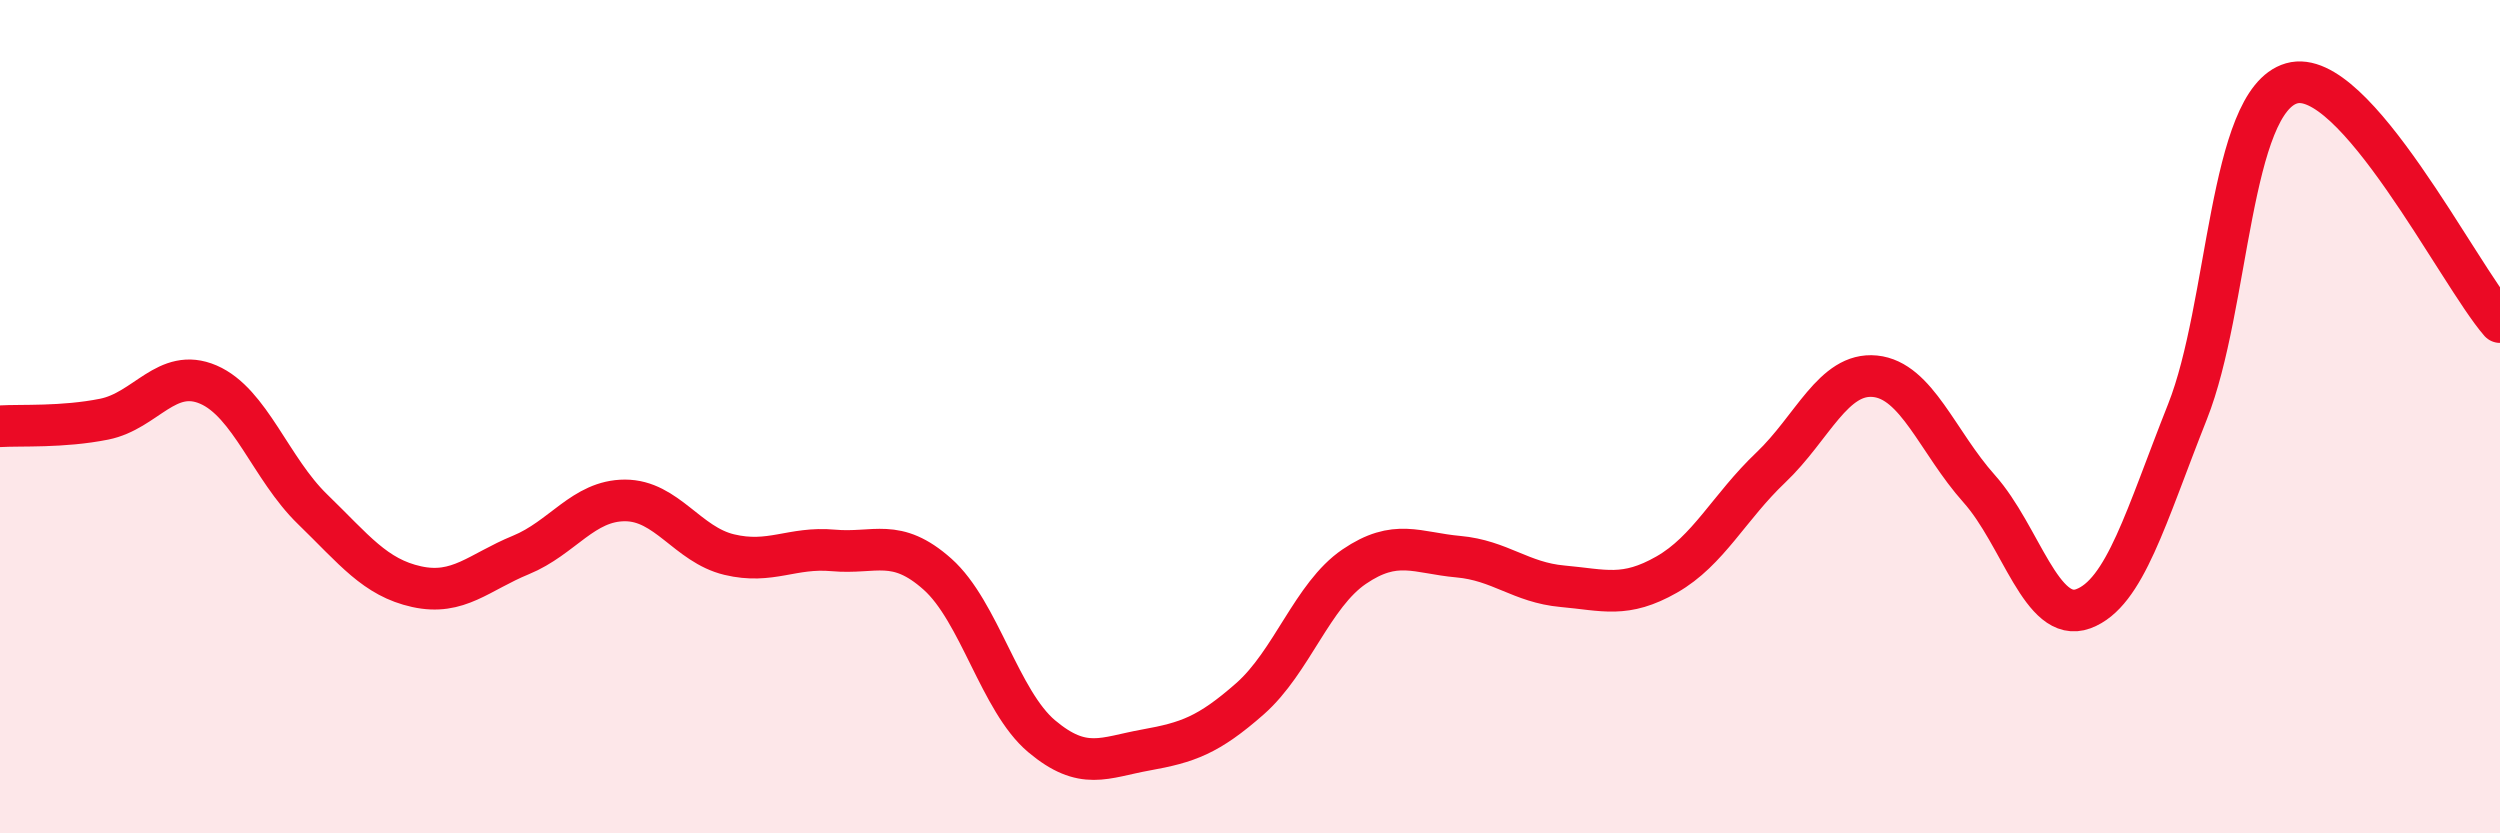
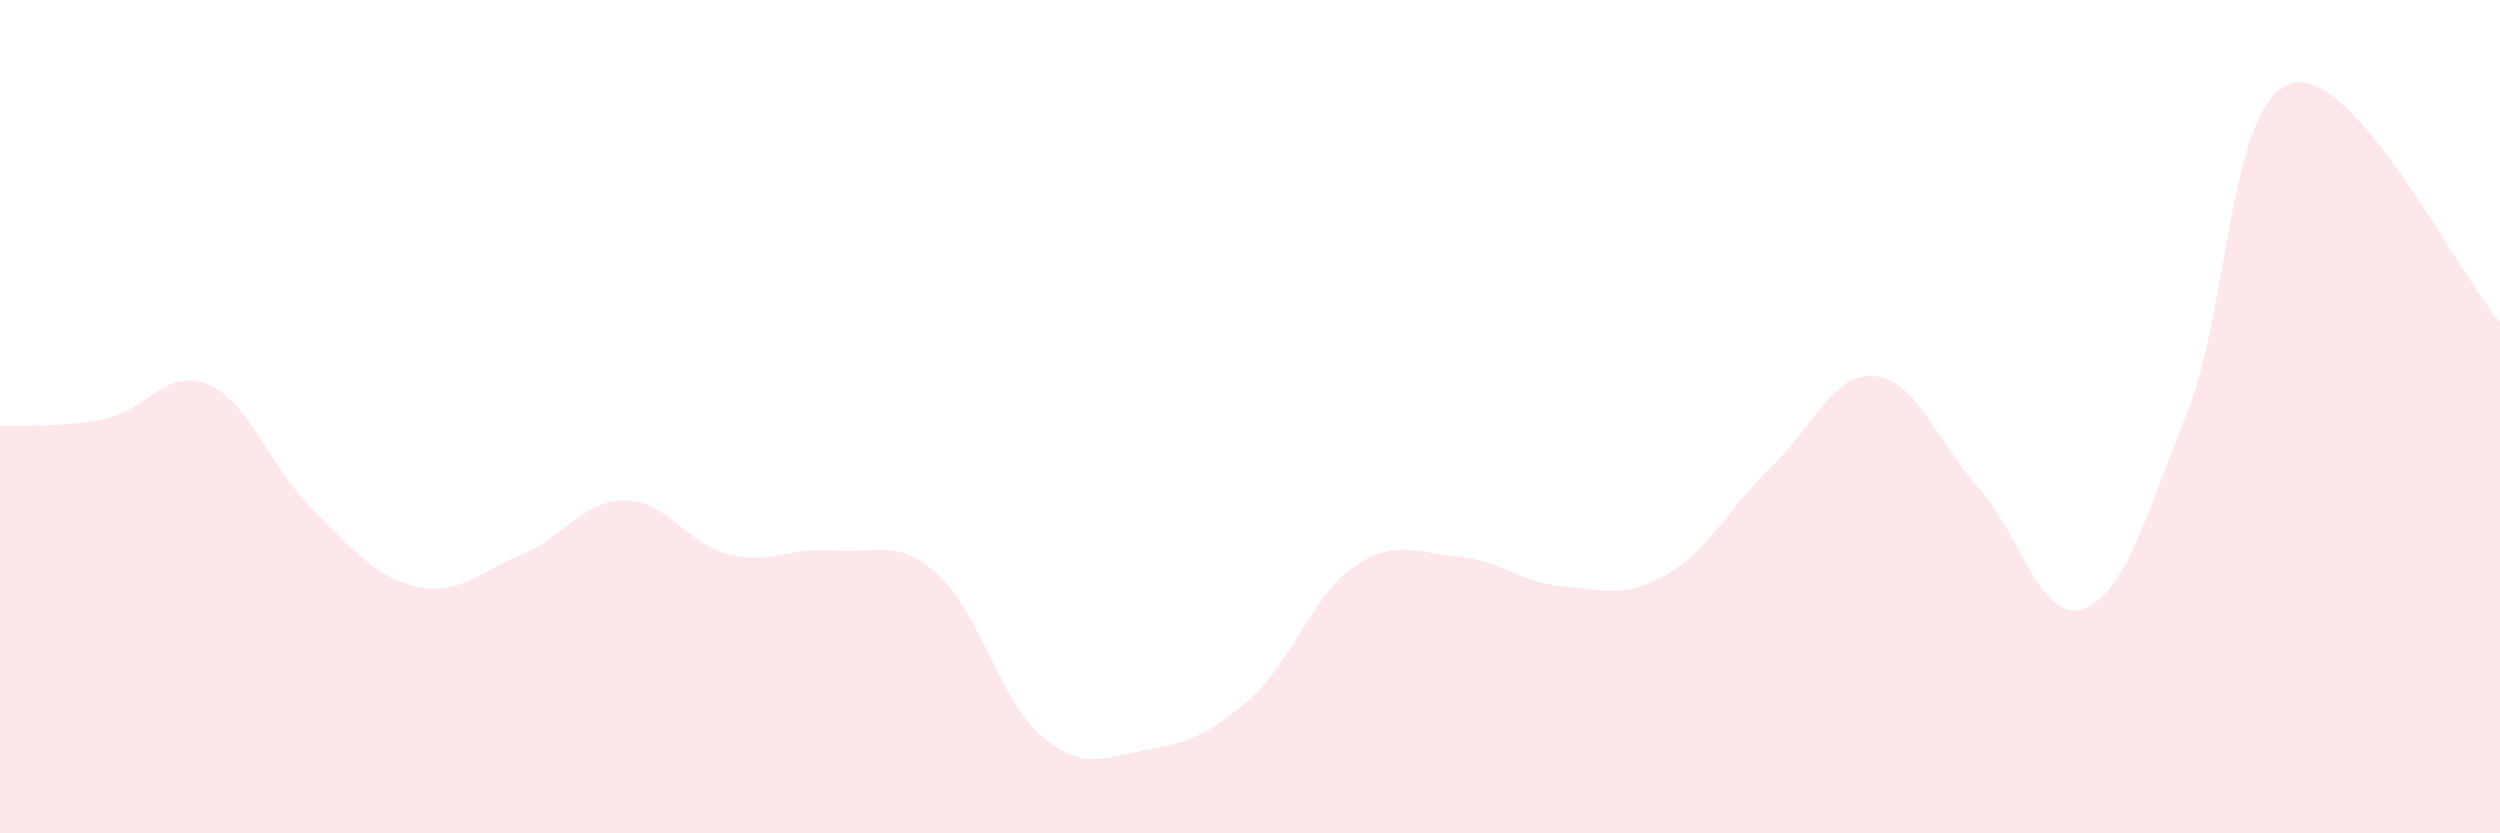
<svg xmlns="http://www.w3.org/2000/svg" width="60" height="20" viewBox="0 0 60 20">
  <path d="M 0,10.23 C 0.5,10.2 1.5,10.26 2.5,10.06 C 3.5,9.86 4,8.8 5,9.23 C 6,9.66 6.5,11.25 7.5,12.22 C 8.5,13.19 9,13.86 10,14.08 C 11,14.3 11.5,13.73 12.5,13.32 C 13.5,12.91 14,12.01 15,12.01 C 16,12.01 16.5,13.07 17.5,13.31 C 18.5,13.55 19,13.12 20,13.21 C 21,13.3 21.5,12.89 22.5,13.78 C 23.5,14.67 24,16.83 25,17.67 C 26,18.51 26.5,18.18 27.5,18 C 28.5,17.82 29,17.65 30,16.77 C 31,15.89 31.5,14.28 32.5,13.6 C 33.5,12.92 34,13.27 35,13.36 C 36,13.45 36.5,13.98 37.5,14.07 C 38.5,14.16 39,14.36 40,13.79 C 41,13.22 41.5,12.17 42.5,11.22 C 43.5,10.27 44,8.93 45,9.03 C 46,9.13 46.5,10.61 47.5,11.73 C 48.5,12.85 49,14.98 50,14.61 C 51,14.24 51.5,12.4 52.5,9.88 C 53.5,7.36 53.5,2.43 55,2 C 56.5,1.57 59,6.58 60,7.73L60 20L0 20Z" fill="#EB0A25" opacity="0.1" stroke-linecap="round" stroke-linejoin="round" />
-   <path d="M 0,10.23 C 0.5,10.2 1.5,10.26 2.5,10.06 C 3.5,9.86 4,8.8 5,9.23 C 6,9.66 6.5,11.25 7.5,12.22 C 8.5,13.19 9,13.86 10,14.08 C 11,14.3 11.5,13.73 12.5,13.32 C 13.5,12.91 14,12.01 15,12.01 C 16,12.01 16.5,13.07 17.5,13.31 C 18.5,13.55 19,13.12 20,13.21 C 21,13.3 21.5,12.89 22.5,13.78 C 23.5,14.67 24,16.83 25,17.67 C 26,18.51 26.5,18.18 27.5,18 C 28.5,17.82 29,17.65 30,16.77 C 31,15.89 31.5,14.28 32.5,13.6 C 33.5,12.92 34,13.27 35,13.36 C 36,13.45 36.5,13.98 37.5,14.07 C 38.5,14.16 39,14.36 40,13.79 C 41,13.22 41.5,12.17 42.5,11.22 C 43.5,10.27 44,8.93 45,9.03 C 46,9.13 46.5,10.61 47.5,11.73 C 48.5,12.85 49,14.98 50,14.61 C 51,14.24 51.5,12.4 52.5,9.88 C 53.5,7.36 53.5,2.43 55,2 C 56.5,1.57 59,6.58 60,7.73" stroke="#EB0A25" stroke-width="1" fill="none" stroke-linecap="round" stroke-linejoin="round" />
</svg>